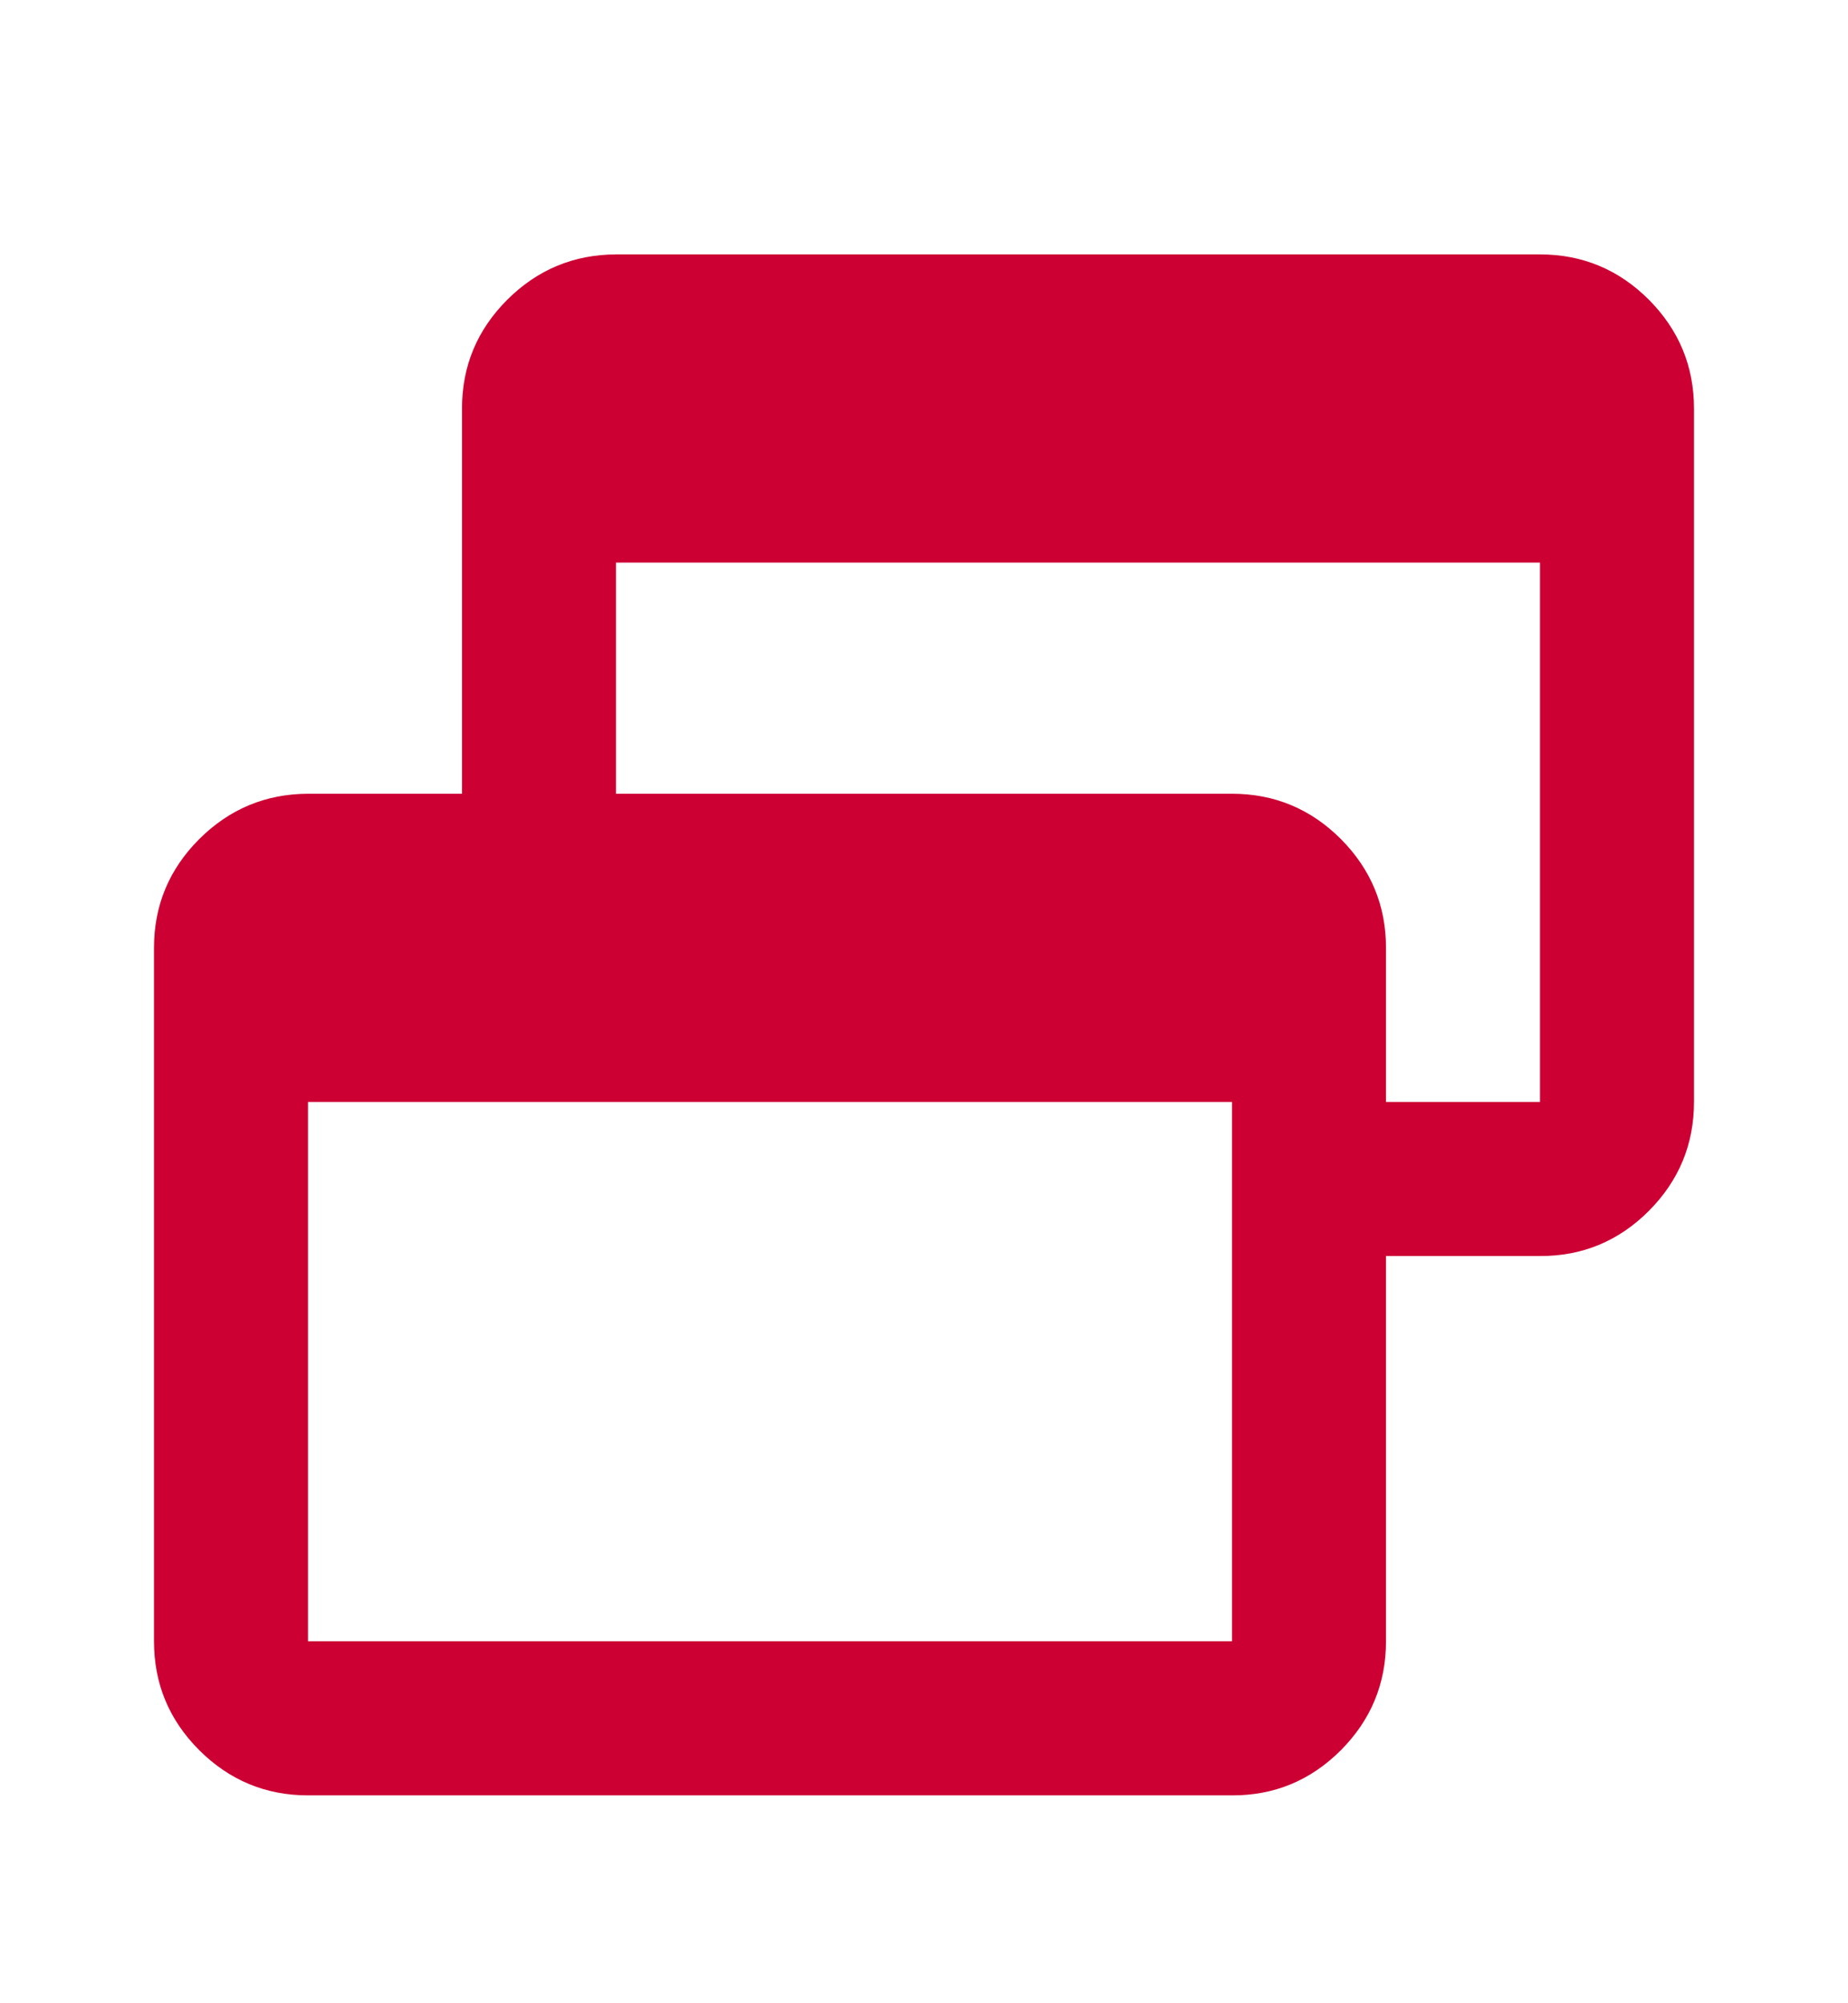
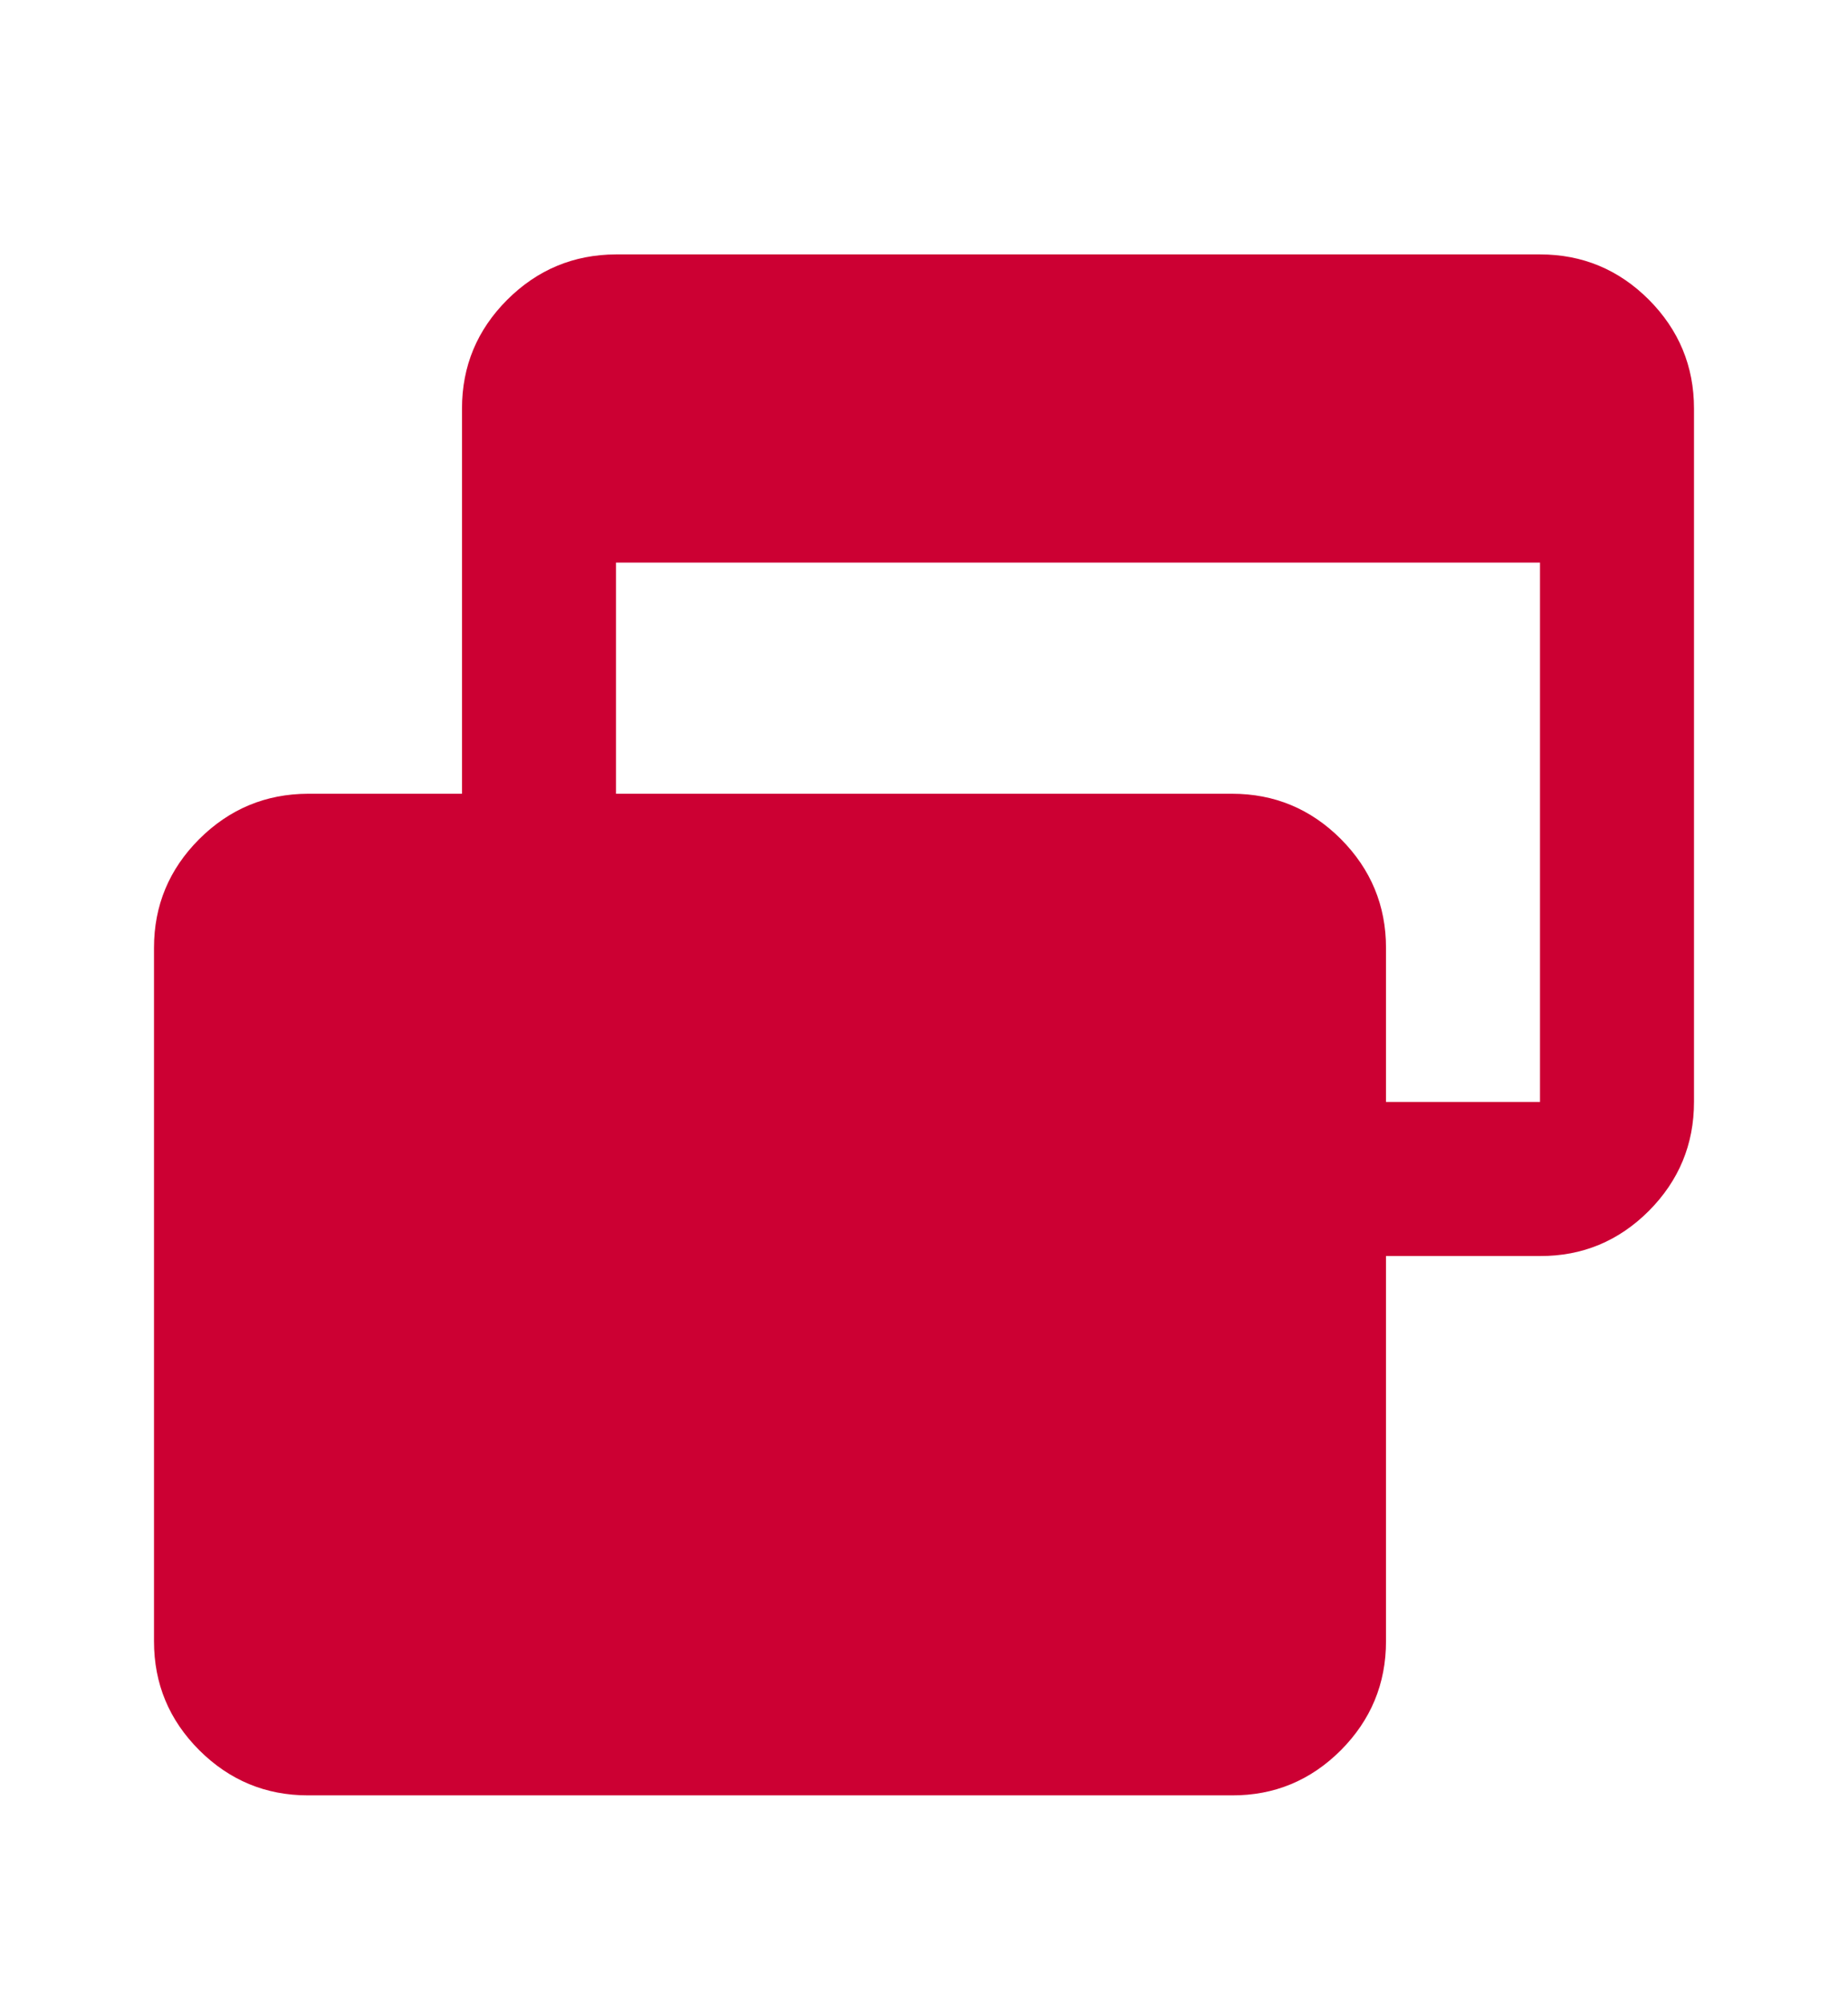
<svg xmlns="http://www.w3.org/2000/svg" width="12" height="13" viewBox="0 0 12 13" fill="none">
-   <path d="M2 11.651C1.725 11.651 1.49 11.553 1.294 11.358C1.098 11.162 1 10.927 1 10.651V6.151C1 5.876 1.098 5.641 1.294 5.445C1.49 5.25 1.725 5.152 2 5.151H3V2.651C3 2.376 3.098 2.141 3.294 1.945C3.49 1.75 3.725 1.652 4 1.651H10C10.275 1.651 10.511 1.749 10.707 1.945C10.902 2.141 11 2.377 11 2.651V7.151C11 7.426 10.902 7.662 10.707 7.858C10.511 8.054 10.275 8.152 10 8.151H9V10.651C9 10.926 8.902 11.162 8.707 11.358C8.511 11.554 8.275 11.652 8 11.651H2ZM2 10.651H8V7.151H2V10.651ZM9 7.151H10V3.651H4V5.151H8C8.275 5.151 8.511 5.249 8.707 5.445C8.902 5.641 9 5.877 9 6.151V7.151Z" fill="#CC0033" />
+   <path d="M2 11.651C1.725 11.651 1.49 11.553 1.294 11.358C1.098 11.162 1 10.927 1 10.651V6.151C1 5.876 1.098 5.641 1.294 5.445C1.49 5.25 1.725 5.152 2 5.151H3V2.651C3 2.376 3.098 2.141 3.294 1.945C3.49 1.75 3.725 1.652 4 1.651H10C10.275 1.651 10.511 1.749 10.707 1.945C10.902 2.141 11 2.377 11 2.651V7.151C11 7.426 10.902 7.662 10.707 7.858C10.511 8.054 10.275 8.152 10 8.151H9V10.651C9 10.926 8.902 11.162 8.707 11.358C8.511 11.554 8.275 11.652 8 11.651H2ZM2 10.651V7.151H2V10.651ZM9 7.151H10V3.651H4V5.151H8C8.275 5.151 8.511 5.249 8.707 5.445C8.902 5.641 9 5.877 9 6.151V7.151Z" fill="#CC0033" />
</svg>